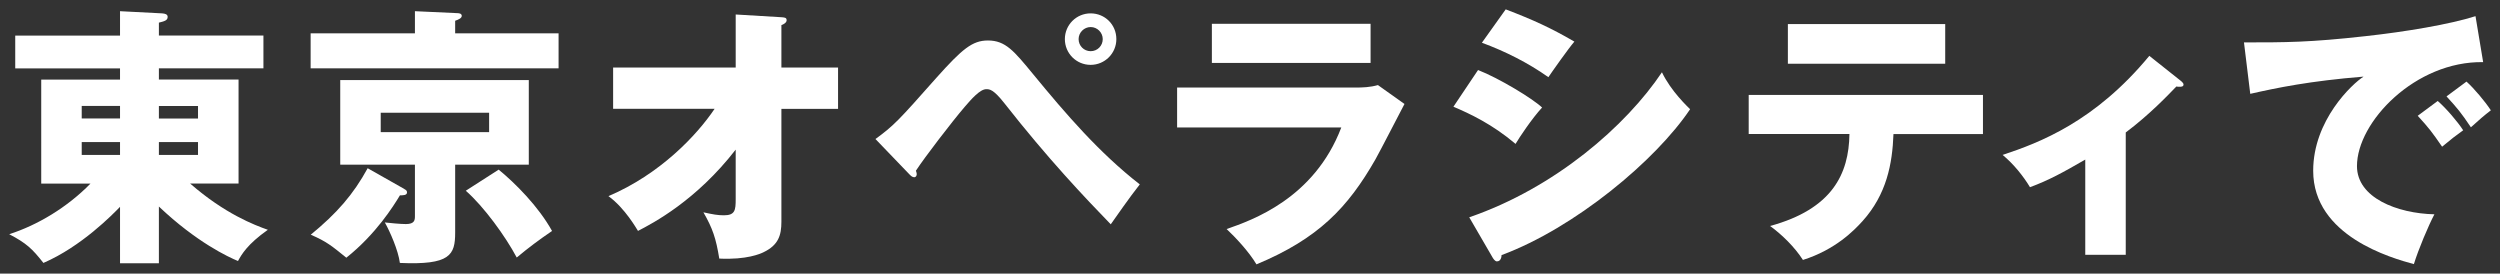
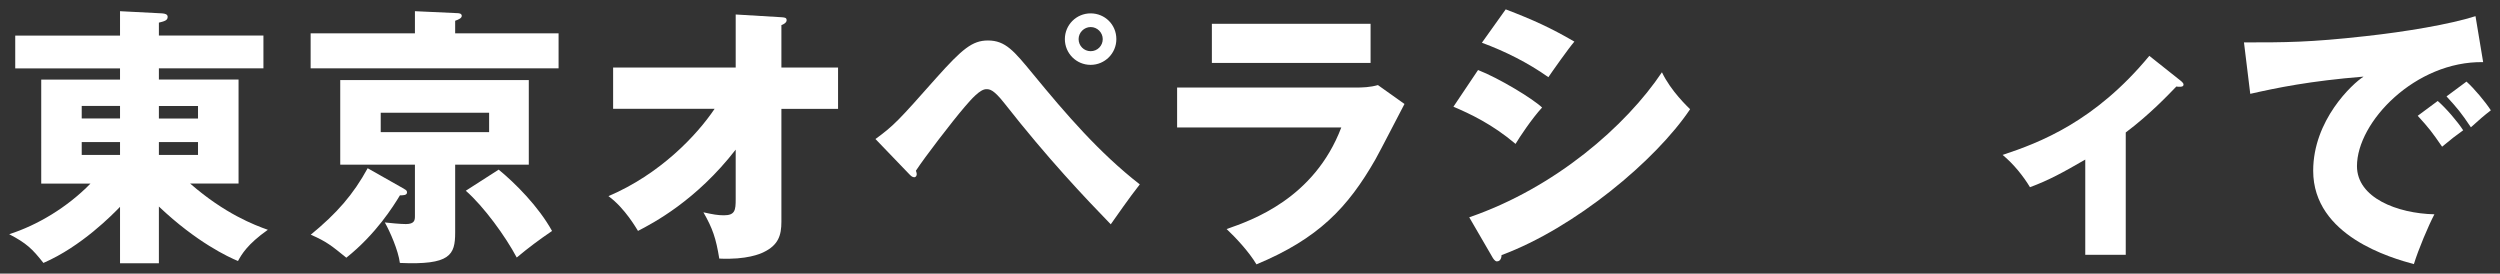
<svg xmlns="http://www.w3.org/2000/svg" id="_レイヤー_1" viewBox="0 0 402 44">
  <rect x="0" y="0" width="402" height="44" fill="#333333" stroke="none" />
  <defs>
    <style>.cls-1{fill:#fff;stroke-width:0px;}</style>
  </defs>
  <path class="cls-1" d="m25.55,42.33h-6.25v-9.07c-1.19,1.23-6.21,6.38-12.32,9.02-1.8-2.29-2.73-3.17-5.5-4.62,4.53-1.45,9.33-4.31,13.07-8.14h-7.92V12.8h12.67v-1.8H2.45v-5.28h16.85V1.8l6.78.35c.44.04.88.13.88.57,0,.57-.53.7-1.41.92v2.07h16.81v5.28h-16.81v1.8h12.81v16.72h-7.79c5.59,4.88,10.38,6.69,12.5,7.44-3.3,2.33-4.22,3.96-4.8,5.02-1.5-.62-6.64-2.99-12.72-8.76v9.11Zm-6.25-25.3h-6.16v2.02h6.16v-2.02Zm0,5.81h-6.16v2.07h6.16v-2.07Zm6.25-3.78h6.29v-2.02h-6.29v2.02Zm0,5.85h6.29v-2.07h-6.29v2.07Z" />
  <path class="cls-1" d="m66.73,1.8l6.73.31c.31,0,.79.04.79.44,0,.35-.44.57-1.06.79v2.02h16.63v5.63h-39.87v-5.63h16.77V1.8Zm-1.72,28.6c.26.13.44.26.44.53,0,.48-.62.48-1.14.48-1.06,1.76-3.87,6.25-8.62,10.03-2.33-1.89-3.17-2.6-5.72-3.7,4.18-3.43,6.82-6.43,9.15-10.69l5.9,3.34Zm8.18,7c0,3.61-.79,5.24-8.89,4.88-.26-2.02-1.58-5.02-2.42-6.51.79.09,2.51.26,3.39.26,1.41,0,1.45-.66,1.45-1.28v-8.27h-12.01v-13.6h30.32v13.6h-11.84v10.91Zm-11.97-19.27v3.12h17.43v-3.12h-17.43Zm18.97,9.15c2.68,2.2,6.38,5.9,8.58,9.86-2.07,1.41-3.78,2.68-5.68,4.27-1.8-3.39-5.28-8.19-8.19-10.74l5.28-3.39Z" />
  <path class="cls-1" d="m98.59,17.51v-6.65h19.71V2.33l7.35.44c.48.04.84.04.84.48,0,.4-.48.66-.84.79v6.82h9.11v6.65h-9.11v18.13c0,2.2-.48,3.78-2.9,4.93-.44.22-2.68,1.23-7.09,1.01-.53-3.26-1.06-4.84-2.55-7.44,1.58.35,2.33.48,3.3.48,1.8,0,1.89-.84,1.89-2.6v-7.96c-6.38,8.23-13.33,11.84-15.71,13.07-.18-.26-2.07-3.65-4.75-5.59,8.27-3.52,14.17-9.73,17.07-14.04h-16.33Z" />
  <path class="cls-1" d="m140.78,22.35c2.95-2.16,3.65-2.9,9.81-9.86,4.14-4.62,5.76-5.98,8.27-5.98,2.82,0,4.18,1.67,7.26,5.41,5.24,6.38,10.65,12.67,17.16,17.73-1.67,2.11-3.83,5.24-4.67,6.42-4.14-4.27-10.08-10.52-17.12-19.49-1.76-2.24-2.38-2.24-2.9-2.24-1.01,0-2.42,1.63-3.48,2.86-2.07,2.42-6.43,8.1-7.83,10.25.04.13.13.35.13.57s-.13.48-.4.48c-.31,0-.53-.22-.75-.44l-5.5-5.72Zm38.73-16.06c0,2.29-1.85,4.14-4.14,4.14s-4.14-1.85-4.14-4.14,1.85-4.14,4.14-4.14,4.14,1.8,4.14,4.14Zm-6.07,0c0,1.06.84,1.94,1.94,1.94s1.94-.88,1.94-1.94-.88-1.94-1.94-1.94-1.94.88-1.94,1.94Z" />
  <path class="cls-1" d="m217.79,14.08c1.36,0,2.51-.04,3.78-.4l4.27,3.04c-.75,1.41-3.96,7.66-4.66,8.89-4.45,7.79-9.2,12.76-19.14,16.9-1.23-2.07-3.43-4.4-4.8-5.68,4.05-1.41,14.08-4.88,18.44-16.33h-26.4v-6.42h28.52Zm2.6-10.25v6.29h-25.52V3.83h25.52Z" />
  <path class="cls-1" d="m237.67,11.26c3.39,1.32,8.76,4.58,10.3,6.03-1.63,1.76-3.65,4.8-4.27,5.85-3.74-3.17-7.31-4.84-9.99-5.98l3.96-5.9Zm-1.41,23.68c13.82-4.75,25.21-14.7,30.98-23.32,1.45,3.04,4.18,5.59,4.53,5.94-5.54,8.27-18.57,19.1-30.32,23.46,0,.26-.09,1.01-.75,1.01-.31,0-.57-.44-.66-.57l-3.78-6.51Zm5.85-33.44c4.49,1.72,7.26,2.99,11.05,5.19-.92,1.06-3.56,4.8-4.18,5.72-3.3-2.33-6.91-4.14-10.69-5.54l3.83-5.37Z" />
-   <path class="cls-1" d="m281.19,21.56v-6.29h37.67v6.29h-14.39c-.18,4.8-1.1,9.68-4.97,13.99-1.32,1.45-4.31,4.58-9.59,6.25-1.32-2.07-3.39-4.09-5.28-5.46,9.99-2.73,12.67-8.36,12.76-14.79h-16.19Zm31.6-17.69v6.38h-25.3V3.87h25.3Z" />
  <path class="cls-1" d="m341.82,40.97h-6.51v-15.31c-3.65,2.11-5.9,3.34-8.89,4.44-1.06-1.76-2.6-3.7-4.4-5.19,5.98-1.98,14.87-5.37,23.59-15.93l5.15,4.09c.18.18.35.31.35.53,0,.35-.4.35-.62.35-.18,0-.35,0-.53-.04-1.28,1.32-4.27,4.49-8.14,7.39v19.67Z" />
  <path class="cls-1" d="m399.29,9.99c-10.87-.18-20.29,9.59-20.29,16.72,0,5.1,6.47,7.61,12.45,7.75-.97,1.85-2.55,5.59-3.3,8.01-3.56-.97-16.19-4.49-16.19-15.01,0-8.14,6.29-13.99,8.1-15.14-8.63.7-13.95,1.8-18.22,2.77l-1.01-8.27c6.73,0,10.56,0,19.58-1.01,6.38-.7,13.51-1.89,17.65-3.21l1.23,7.39Zm-7.3,6.25c1.32,1.14,3.21,3.34,4.09,4.71-1.23.88-1.85,1.36-3.39,2.64-1.67-2.42-2.11-2.99-3.92-4.97l3.21-2.38Zm4.62-3.12c1.23,1.1,3.04,3.26,3.92,4.62-1.1.84-1.85,1.5-3.21,2.73-1.63-2.42-2.11-2.99-3.92-4.97l3.21-2.38Z" />
</svg>